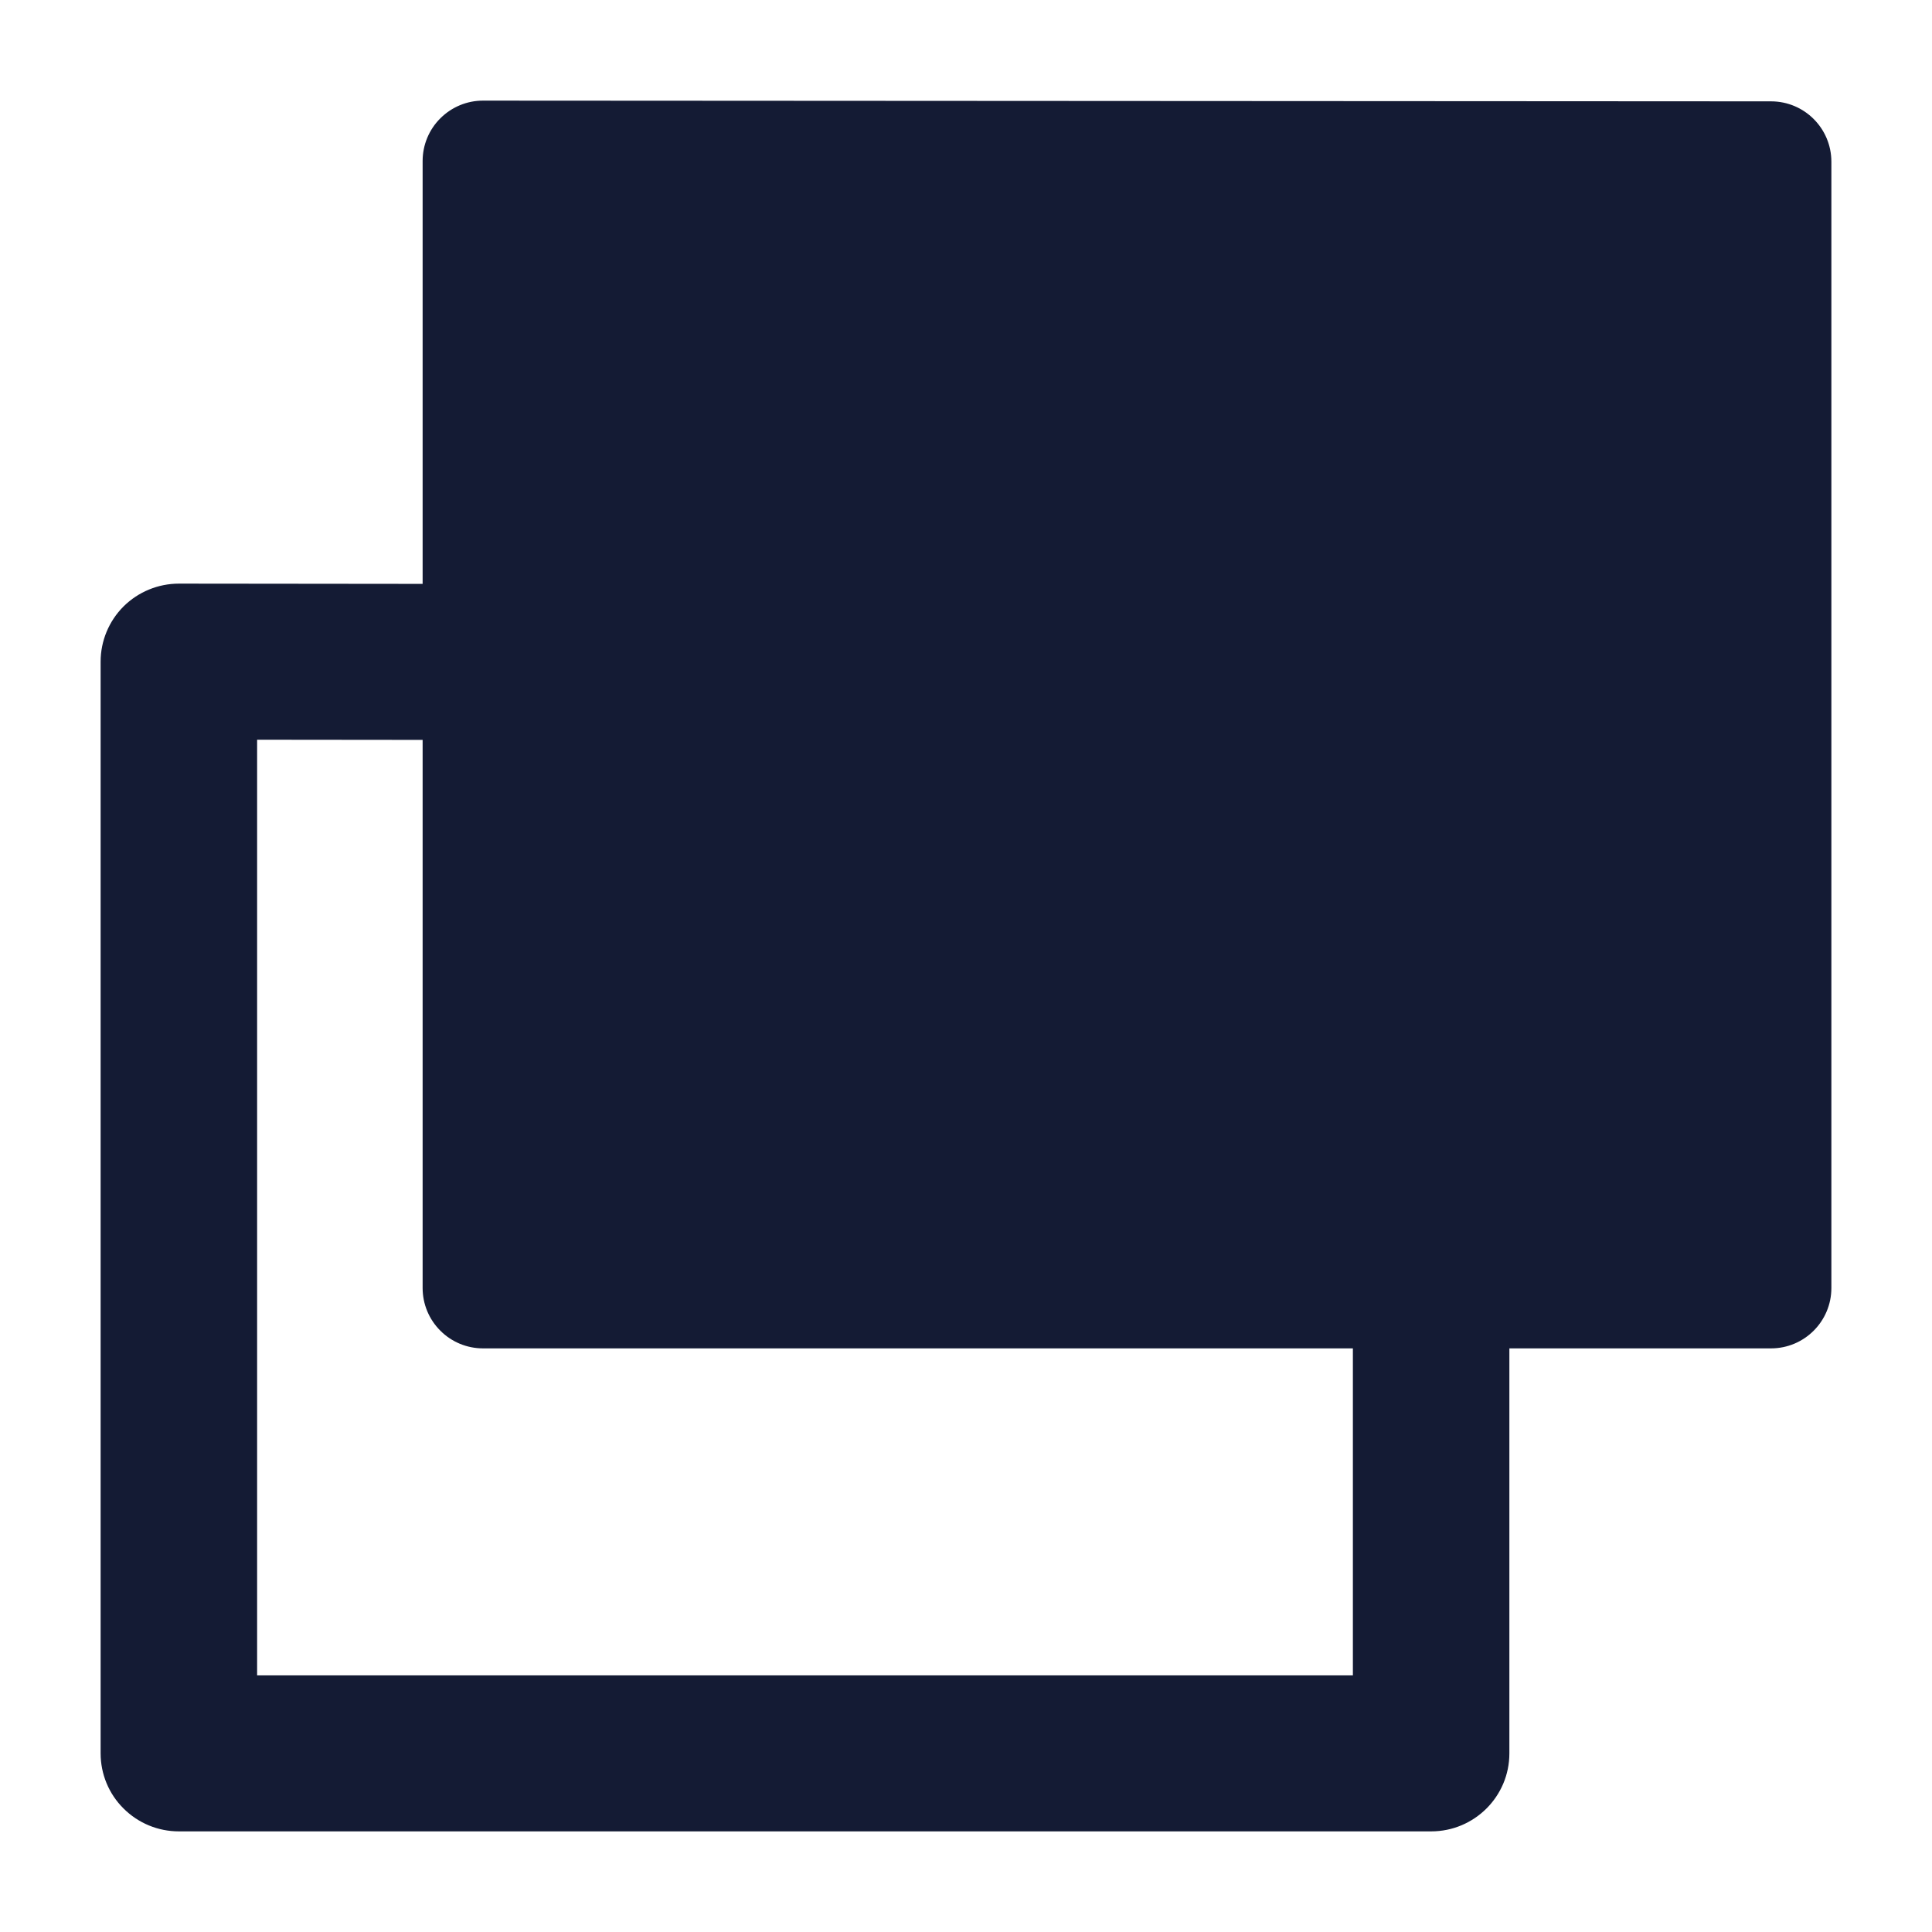
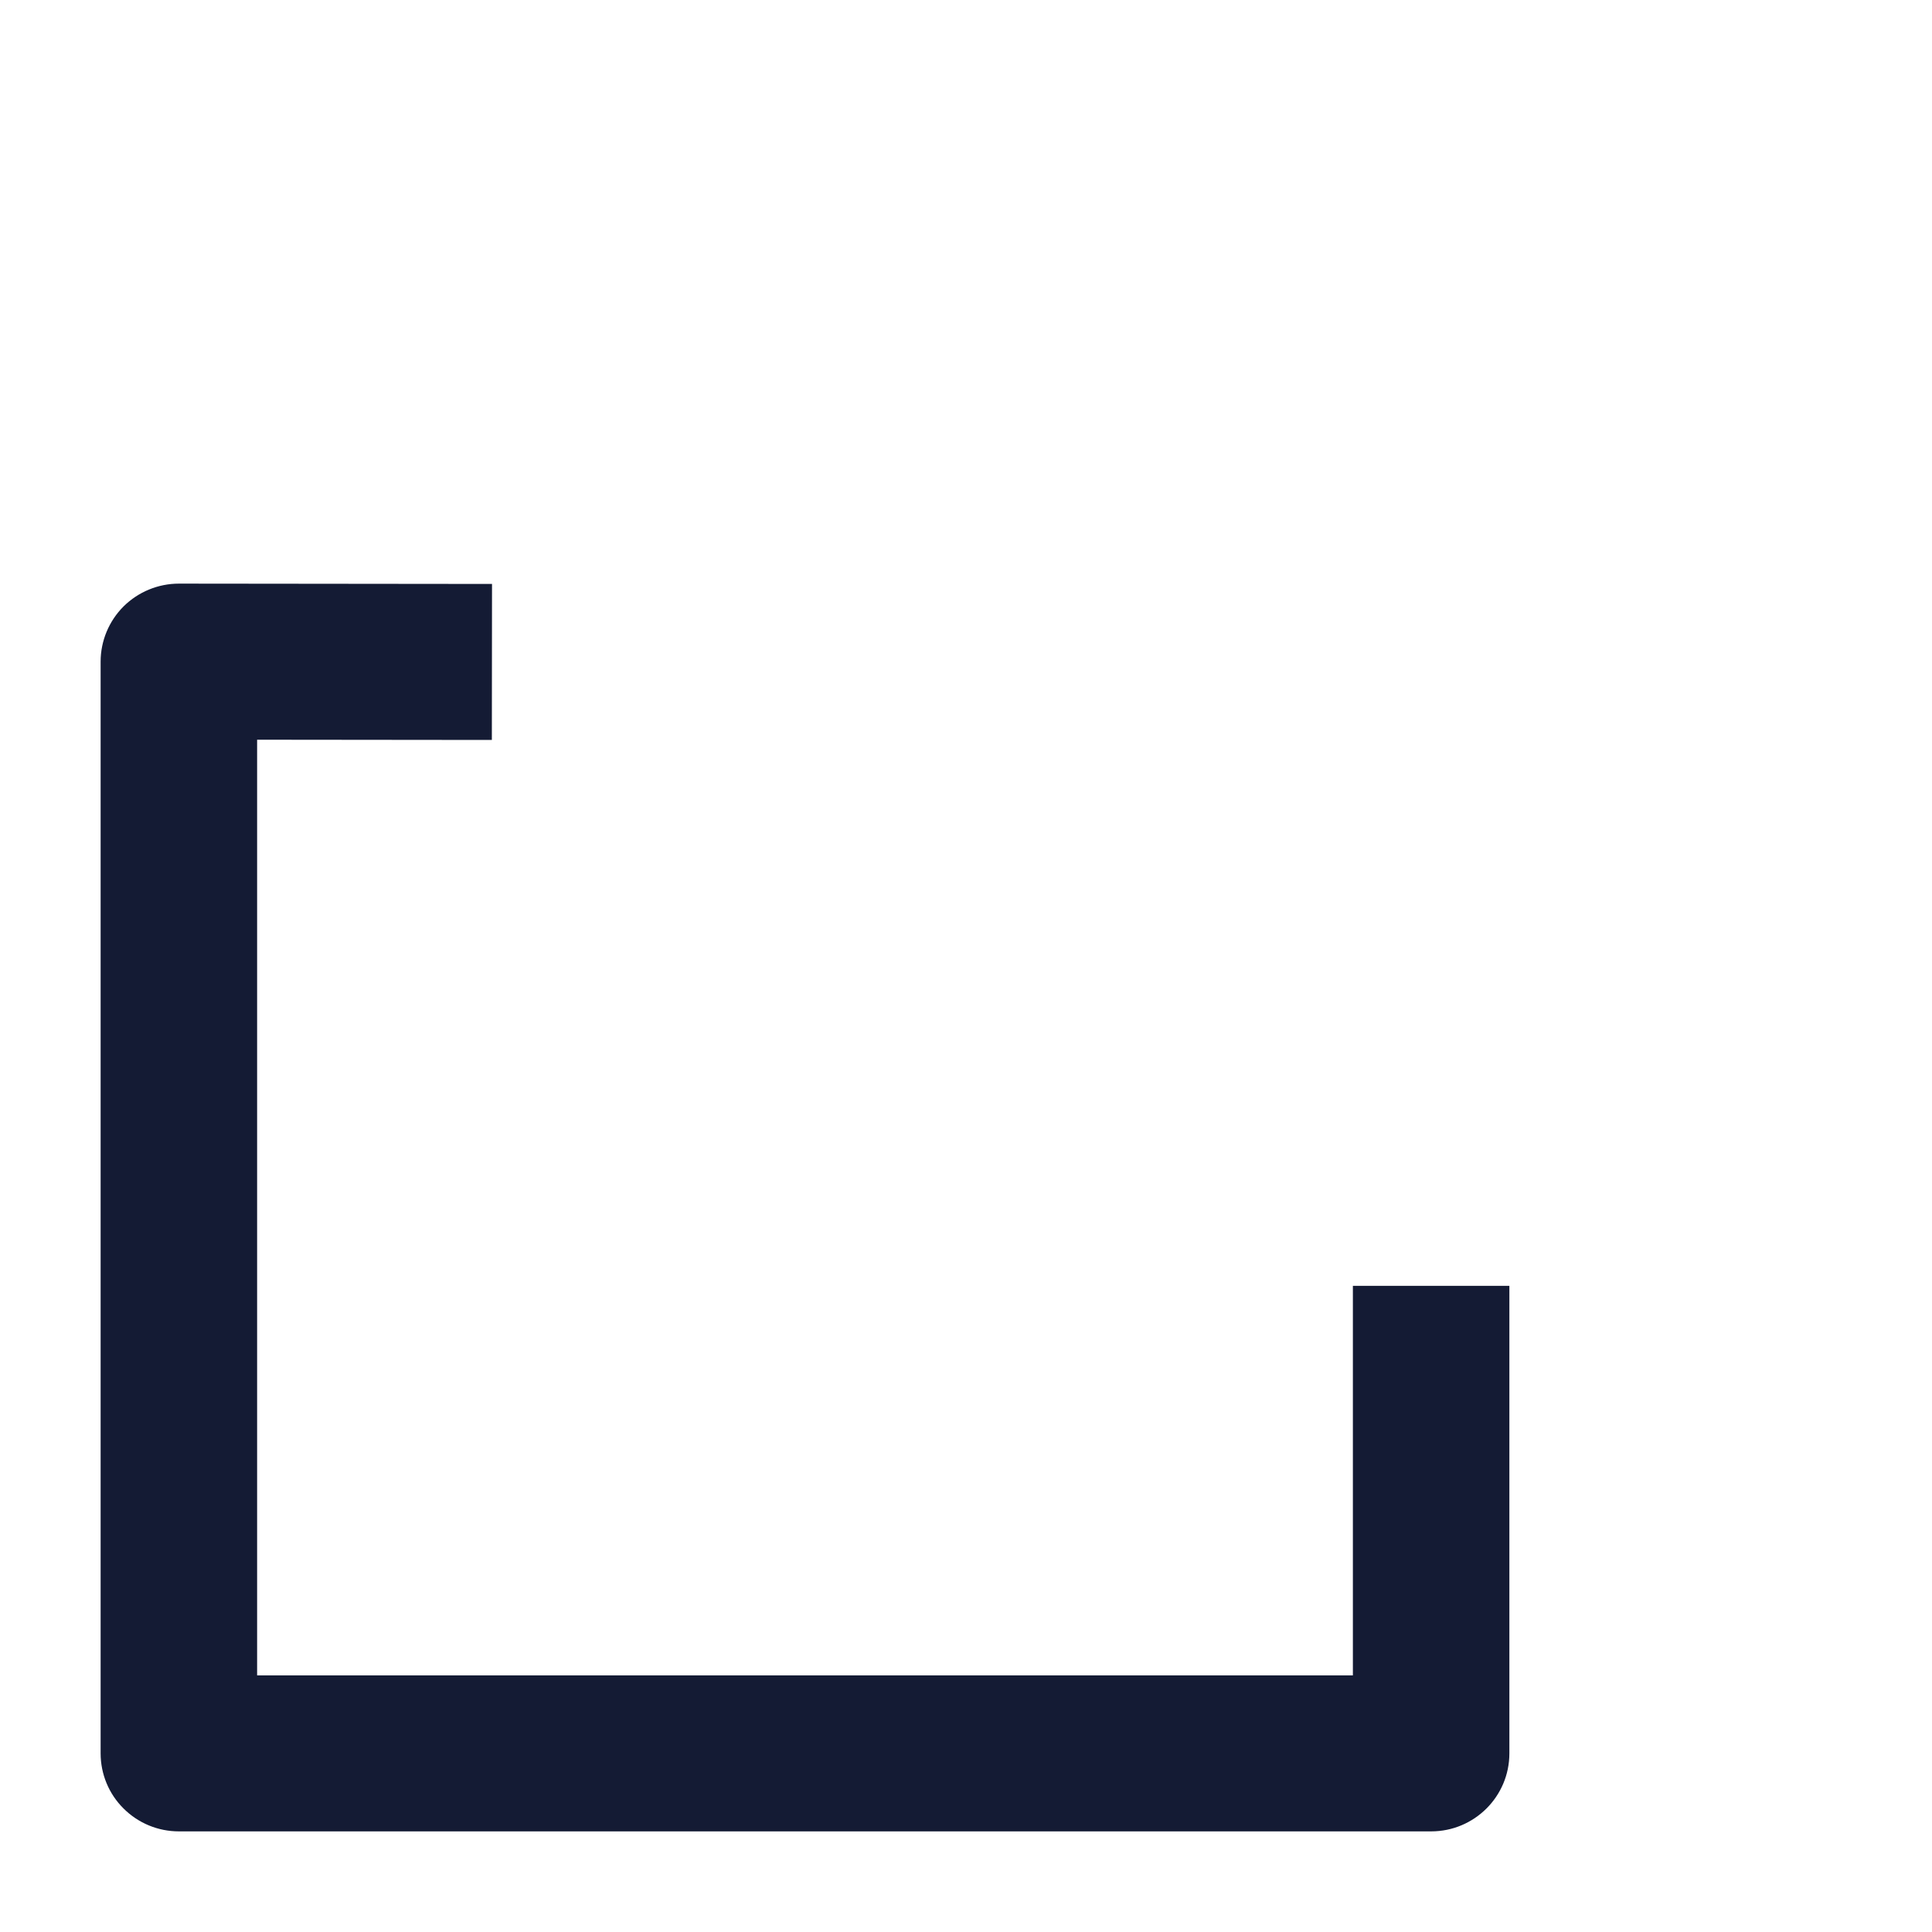
<svg xmlns="http://www.w3.org/2000/svg" width="24" height="24" viewBox="0 0 24 24" fill="none">
-   <path d="M5.47 1.47C5.611 1.329 5.801 1.25 6 1.25L22 1.259C22.415 1.259 22.75 1.595 22.75 2.009V16C22.75 16.414 22.414 16.75 22 16.75H6C5.801 16.75 5.61 16.671 5.47 16.53C5.329 16.39 5.25 16.199 5.25 16V2C5.25 1.801 5.329 1.61 5.47 1.47Z" fill="#141B34" />
  <path fill-rule="evenodd" clip-rule="evenodd" d="M1.535 7.533C1.718 7.352 1.965 7.25 2.223 7.25L6.112 7.254L6.11 9.192L3.194 9.189L3.194 20.812H16.806L16.806 15.973H18.75L18.75 21.781C18.75 22.316 18.315 22.75 17.778 22.75H2.222C1.964 22.75 1.717 22.648 1.535 22.466C1.352 22.285 1.25 22.038 1.25 21.781L1.25 8.219C1.25 7.962 1.353 7.715 1.535 7.533Z" fill="#141B34" />
</svg>